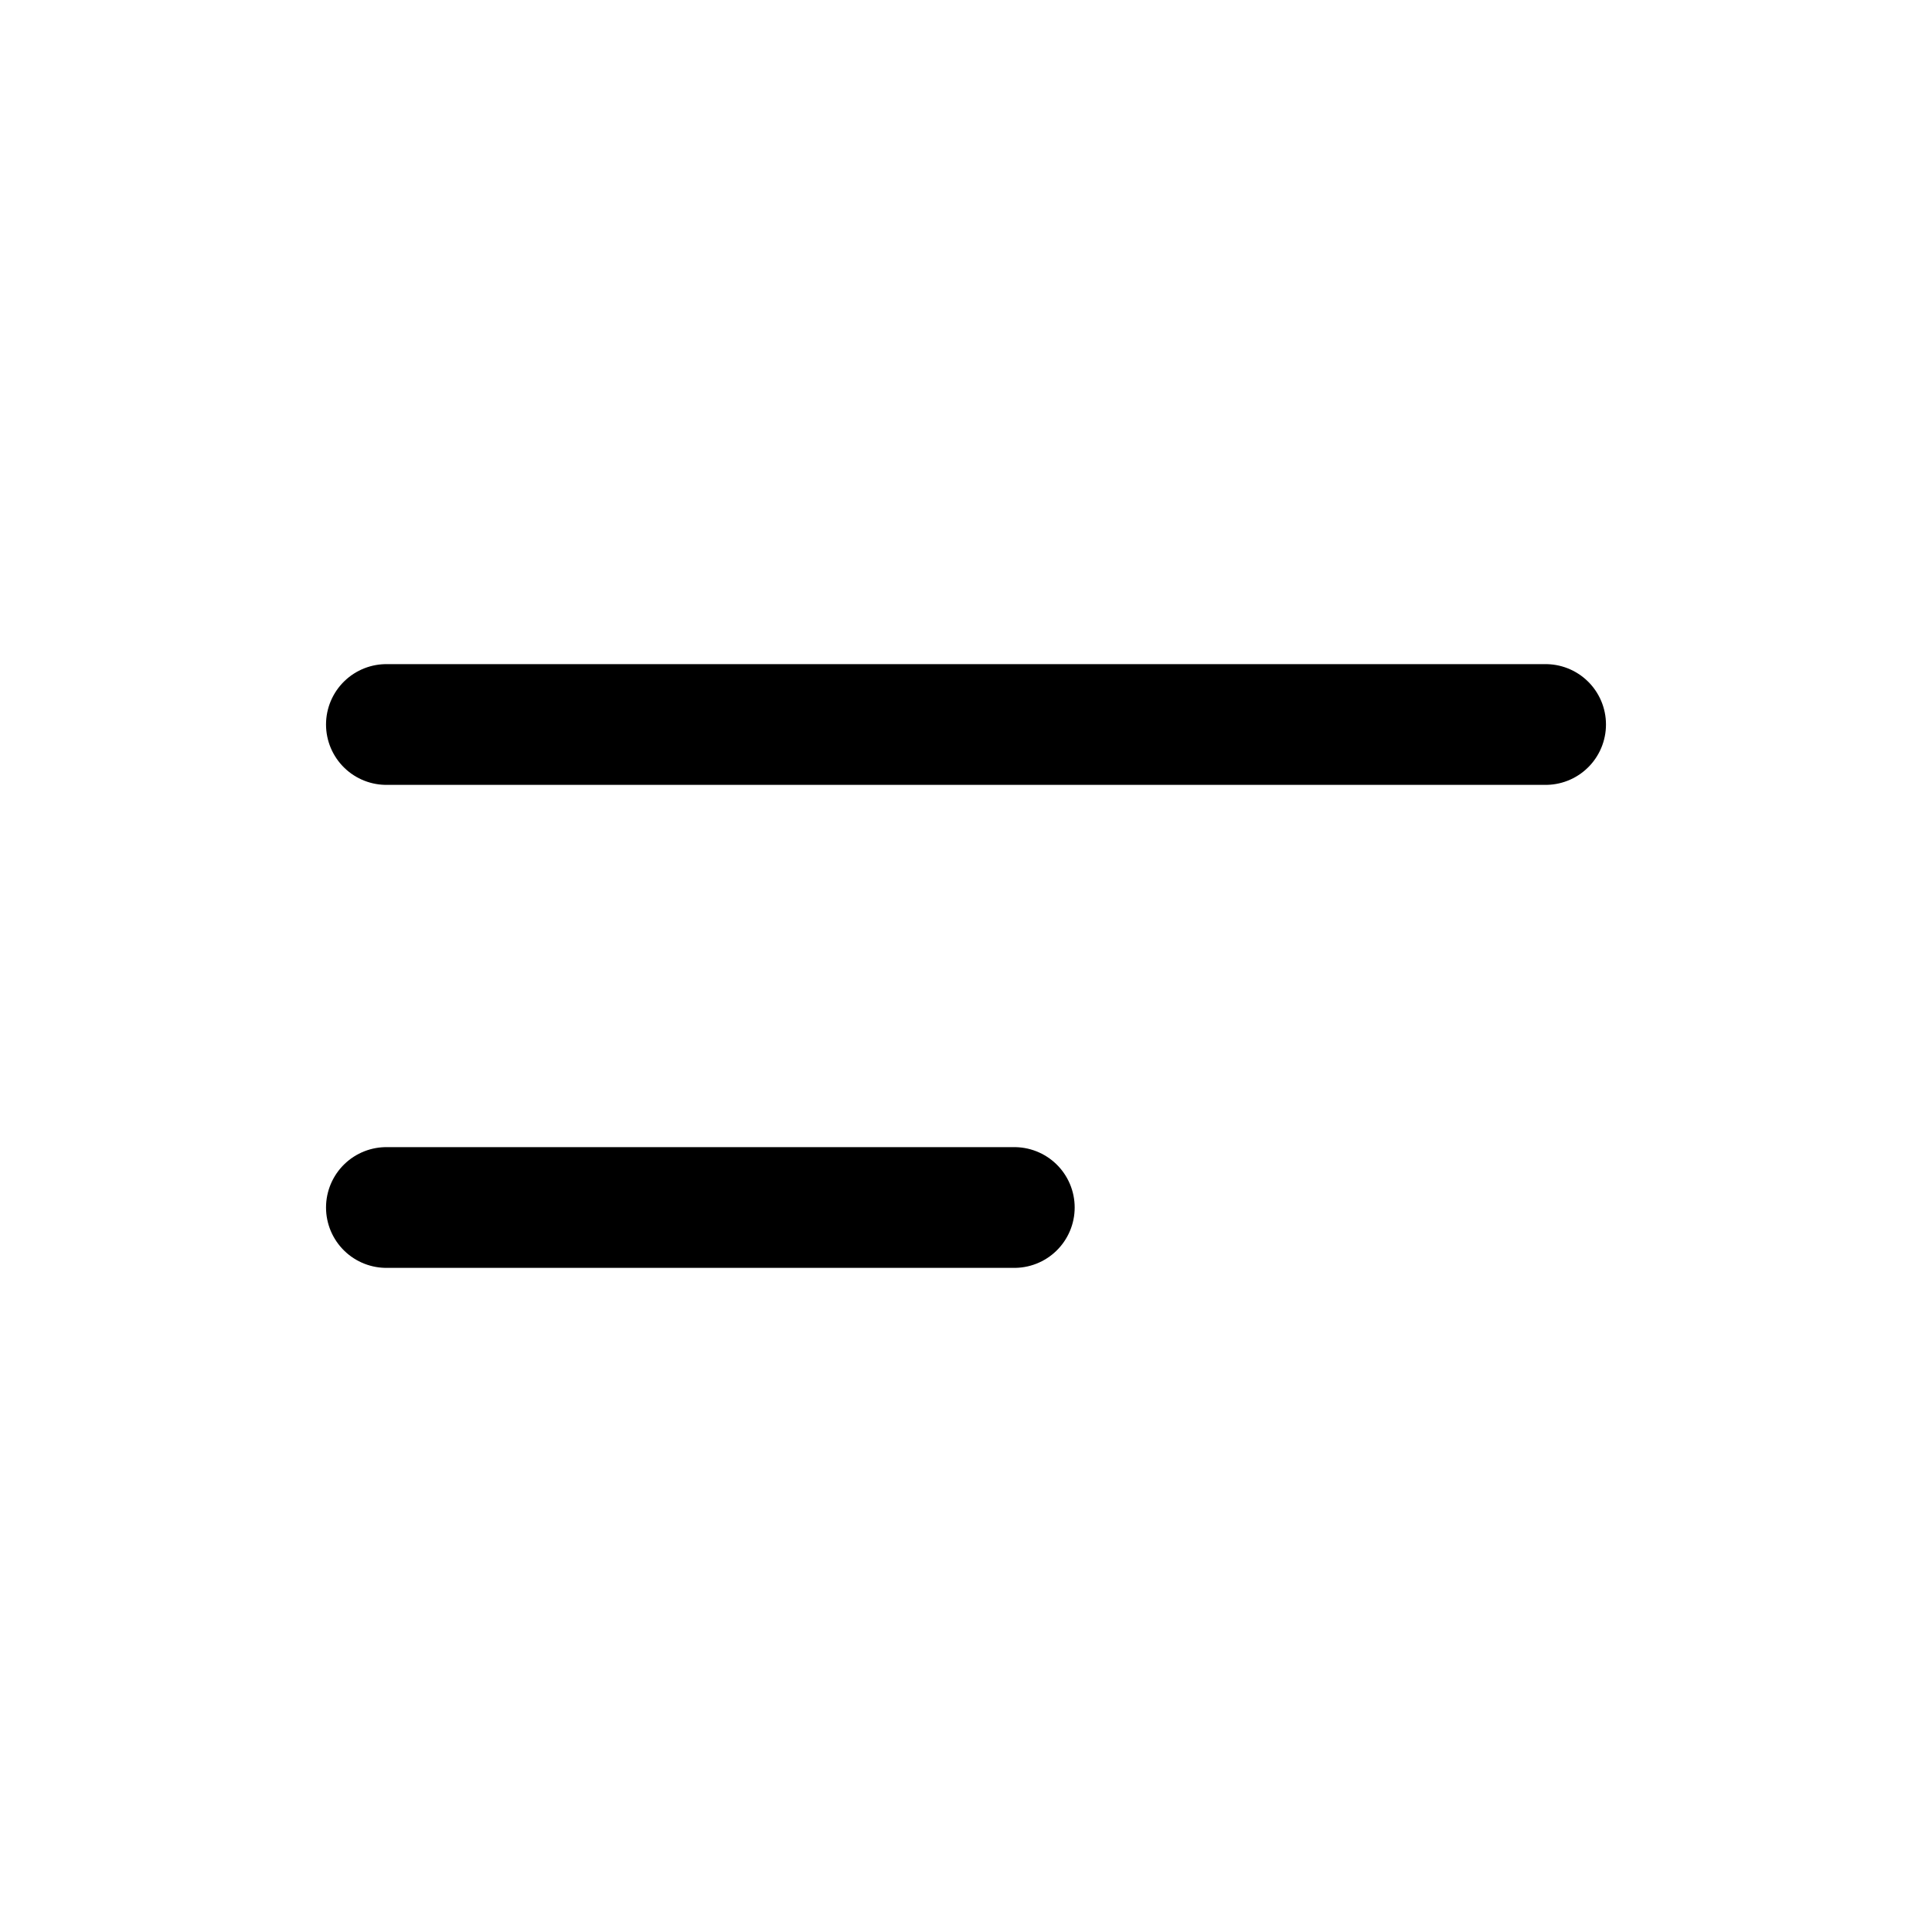
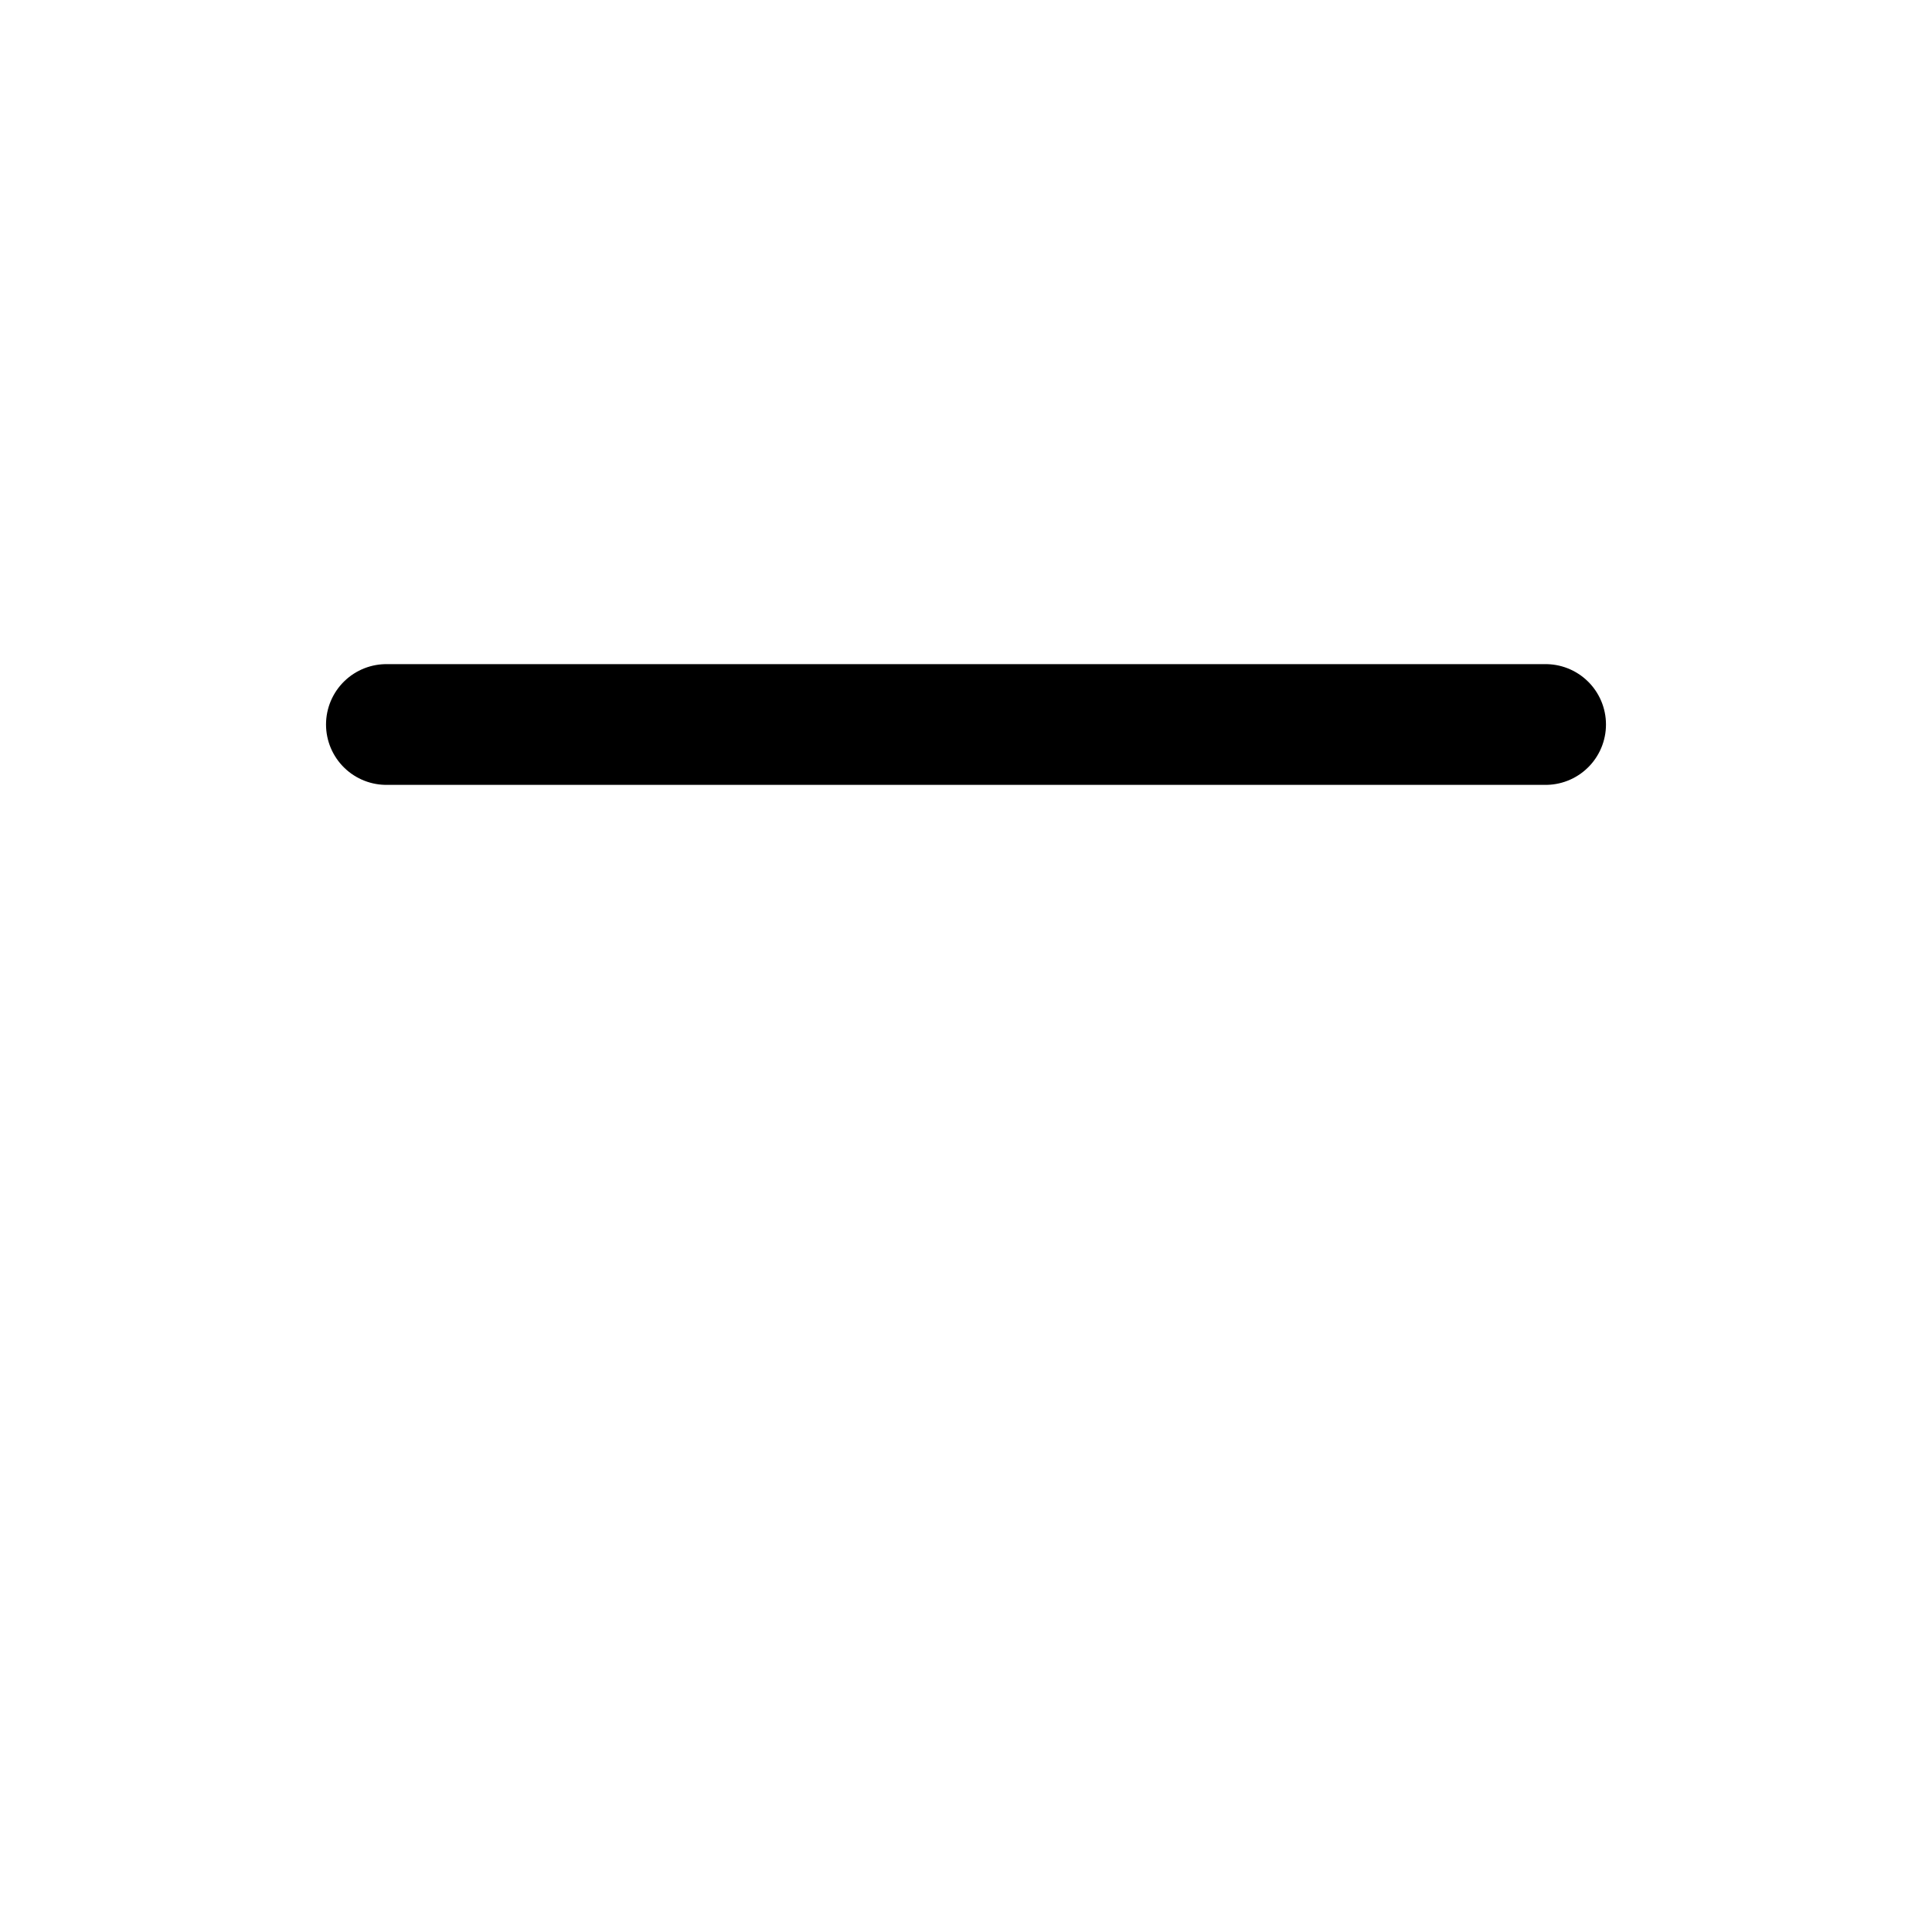
<svg xmlns="http://www.w3.org/2000/svg" width="40" height="40" viewBox="0 0 40 40" fill="none">
  <path d="M8 15H32" stroke="black" stroke-width="2.5" stroke-linecap="round" />
-   <path d="M8 25H21" stroke="black" stroke-width="2.5" stroke-linecap="round" />
</svg>